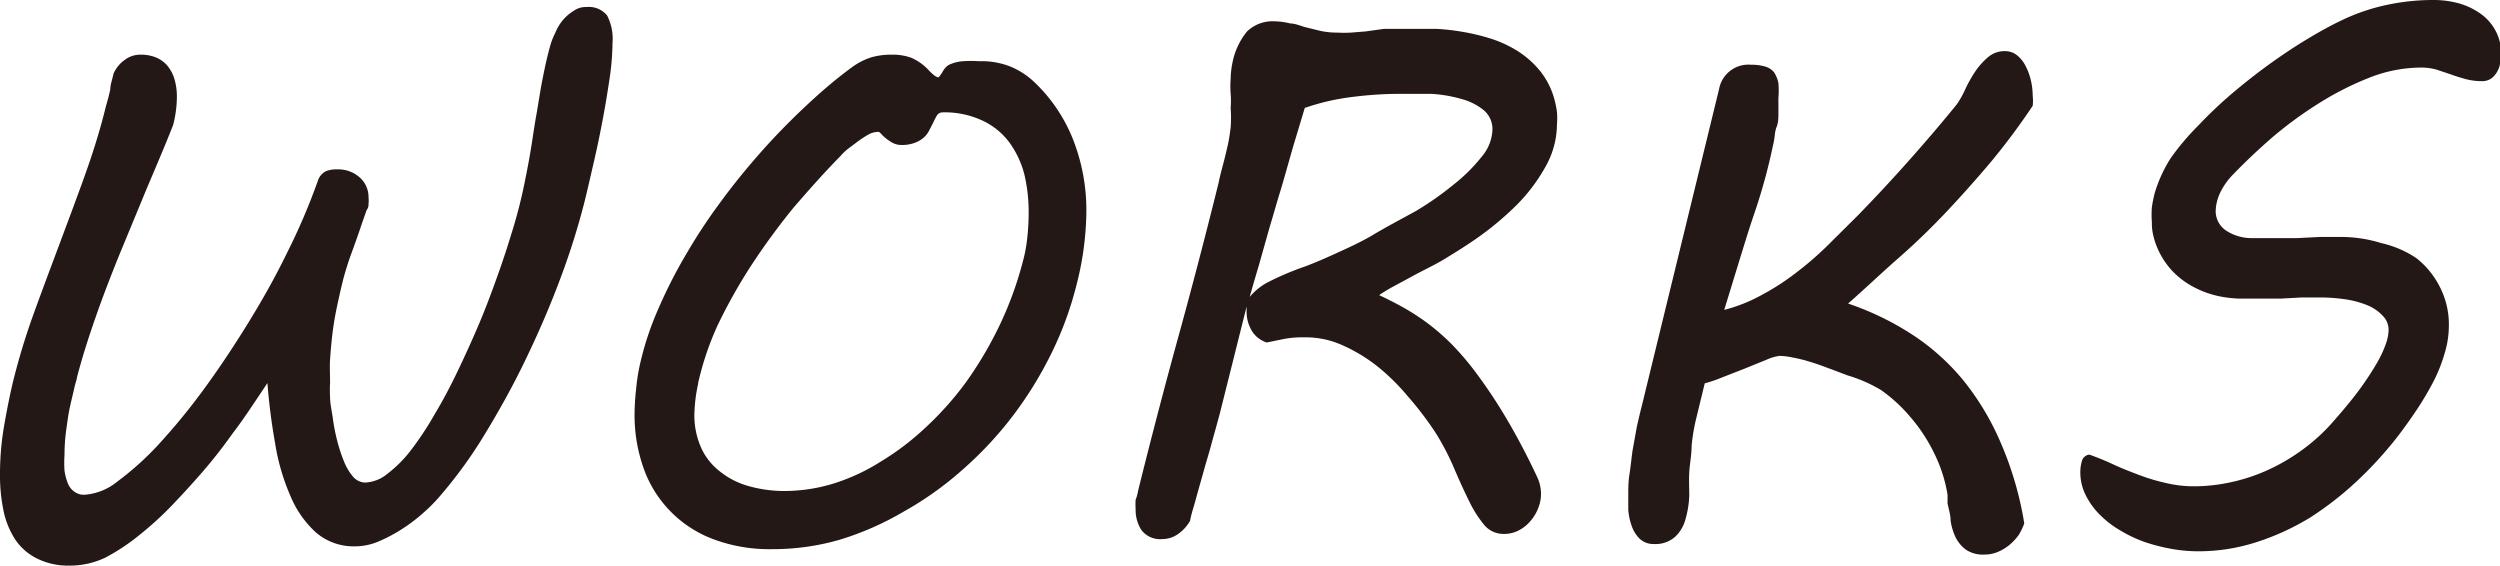
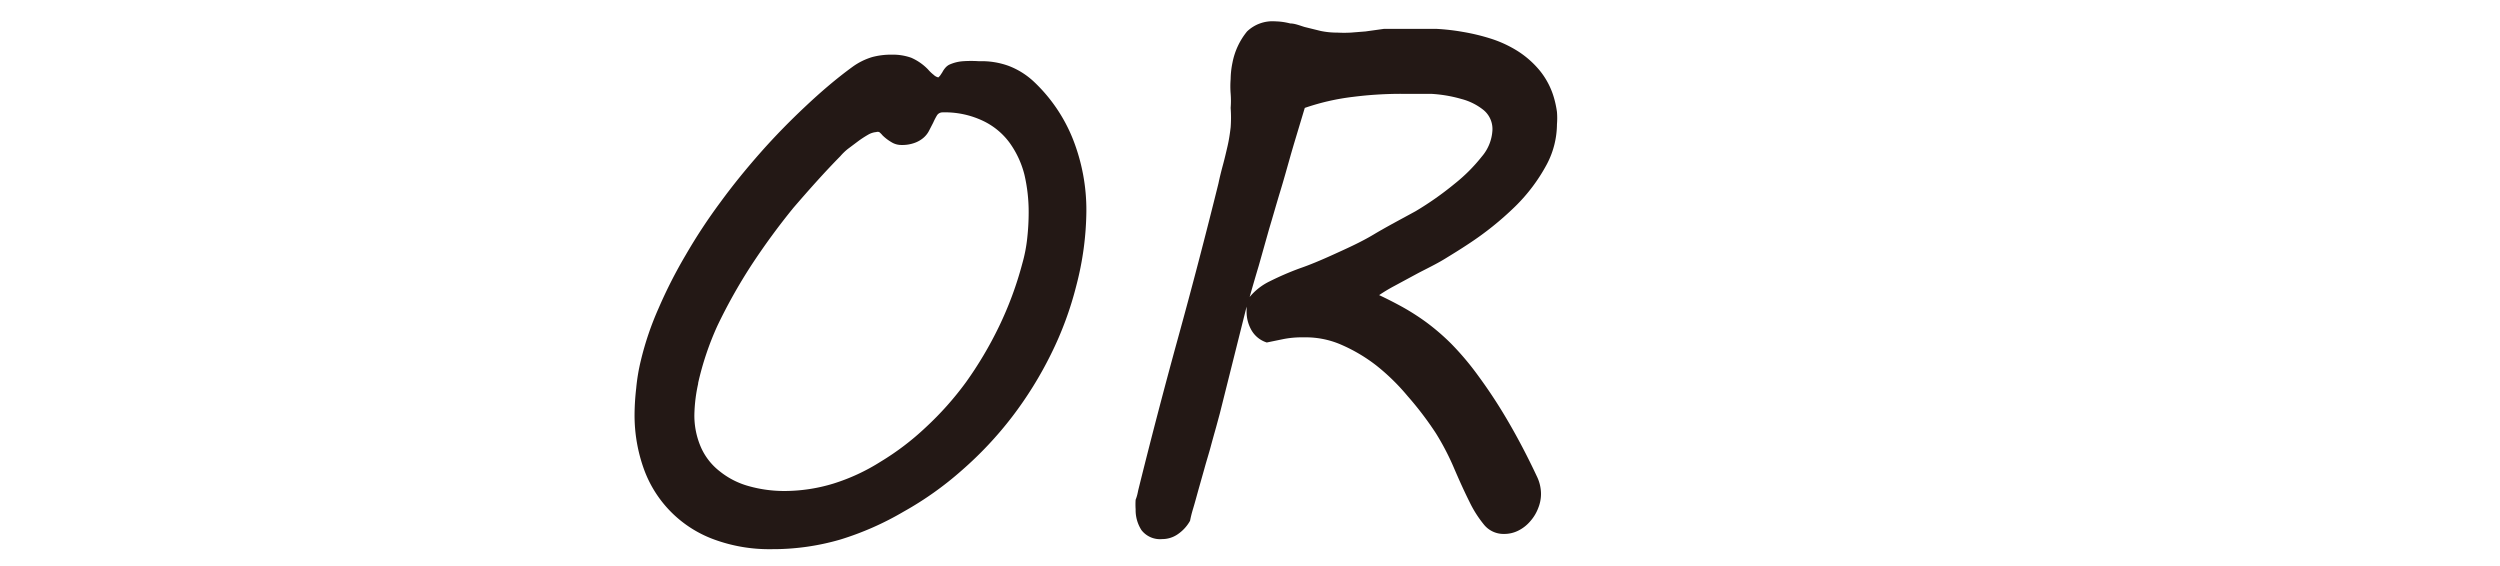
<svg xmlns="http://www.w3.org/2000/svg" viewBox="0 0 106.57 24.11">
  <defs>
    <style>.cls-1{fill:#231815;}</style>
  </defs>
  <title>アセット 2</title>
  <g id="レイヤー_2" data-name="レイヤー 2">
    <g id="レイヤー_1-2" data-name="レイヤー 1">
-       <path class="cls-1" d="M.56,16.25c.22-.88.49-1.8.83-2.75s.71-1.93,1.08-2.92.75-2,1.11-3,.68-2,.94-3.07q.11-.37.18-.69c0-.21.09-.44.14-.68a1.37,1.37,0,0,1,.47-.58A1.09,1.09,0,0,1,6,2.33a1.72,1.72,0,0,1,.6.1,1.3,1.3,0,0,1,.49.32,1.59,1.59,0,0,1,.33.57,2.59,2.59,0,0,1,.12.83,4.87,4.87,0,0,1-.16,1.18C7,6.3,6.59,7.24,6.2,8.17L5.08,10.88c-.36.89-.7,1.77-1,2.63s-.58,1.73-.8,2.58c0,.07-.06.21-.11.44s-.12.5-.19.82-.11.65-.16,1a7.71,7.71,0,0,0-.07,1.05,4.68,4.68,0,0,0,0,.66,2.35,2.35,0,0,0,.14.54.8.8,0,0,0,.28.36.67.67,0,0,0,.43.13A2.49,2.49,0,0,0,5,20.53,12.68,12.68,0,0,0,6.71,19a27.1,27.1,0,0,0,1.9-2.3c.65-.88,1.28-1.82,1.9-2.82s1.19-2,1.72-3.09a26.89,26.89,0,0,0,1.34-3.14.69.69,0,0,1,.32-.35,1.17,1.17,0,0,1,.49-.08,1.37,1.37,0,0,1,.95.34,1.12,1.12,0,0,1,.38.87,1,1,0,0,1,0,.25c0,.08,0,.17-.08.27l-.21.6c-.15.45-.3.87-.44,1.25s-.25.74-.34,1.07c-.12.48-.22.93-.3,1.32s-.14.78-.18,1.13-.07.7-.09,1,0,.68,0,1a5.51,5.51,0,0,0,0,.6c0,.25.06.54.11.85a8.14,8.14,0,0,0,.19,1,6.64,6.64,0,0,0,.29.89,2.3,2.3,0,0,0,.39.66.7.7,0,0,0,.51.25,1.59,1.59,0,0,0,.95-.37,5.32,5.32,0,0,0,1-1,13.16,13.16,0,0,0,1-1.51c.35-.58.68-1.2,1-1.87s.63-1.35.93-2.06.56-1.42.81-2.12.46-1.37.65-2,.34-1.25.45-1.79.2-1,.28-1.49.15-1,.23-1.44.16-1,.25-1.46.2-1,.34-1.49a2.9,2.9,0,0,1,.22-.57A2.06,2.06,0,0,1,24,.85a1.87,1.87,0,0,1,.46-.39A.87.87,0,0,1,25,.3a1,1,0,0,1,.88.36,2.18,2.18,0,0,1,.23,1.18A11.06,11.06,0,0,1,26,3.25c-.08.54-.17,1.11-.28,1.7s-.23,1.19-.37,1.8-.27,1.18-.4,1.72a30.94,30.94,0,0,1-1.07,3.42c-.44,1.18-.94,2.33-1.48,3.45s-1.13,2.18-1.74,3.18a19.15,19.15,0,0,1-1.84,2.55,6.72,6.72,0,0,1-.75.77,7.14,7.14,0,0,1-.93.71,6.61,6.61,0,0,1-1,.53,2.59,2.59,0,0,1-1,.21,2.47,2.47,0,0,1-1.67-.59,4.35,4.35,0,0,1-1.09-1.56,9.14,9.14,0,0,1-.65-2.23,25.94,25.94,0,0,1-.33-2.58c-.54.8-1,1.52-1.48,2.14a21.08,21.08,0,0,1-1.37,1.74c-.34.39-.73.82-1.17,1.28A13.85,13.85,0,0,1,6,22.76a8.81,8.81,0,0,1-1.49,1A3.48,3.48,0,0,1,3,24.11a3,3,0,0,1-1.42-.3A2.41,2.41,0,0,1,.65,23a3.57,3.57,0,0,1-.5-1.23A7.35,7.35,0,0,1,0,20.24a12.16,12.16,0,0,1,.16-2C.27,17.6.4,16.92.56,16.25Z" />
      <path class="cls-1" d="M27.32,15.36a12.82,12.82,0,0,1,.75-2.21,20.41,20.41,0,0,1,1.16-2.28,23.51,23.51,0,0,1,1.48-2.25c.54-.74,1.12-1.45,1.73-2.14s1.25-1.34,1.9-1.95,1.3-1.17,2-1.68a2.78,2.78,0,0,1,.85-.42,3.12,3.12,0,0,1,.82-.1,2.37,2.37,0,0,1,.83.13,2.24,2.24,0,0,1,.72.5,1.7,1.7,0,0,0,.24.23A.42.42,0,0,0,40,3.3s0,0,.07-.07l.1-.15a.94.94,0,0,1,.12-.18.55.55,0,0,1,.17-.14,1.7,1.7,0,0,1,.59-.15,5.12,5.12,0,0,1,.69,0A3.35,3.35,0,0,1,43,2.81a3.28,3.28,0,0,1,1.07.67,6.85,6.85,0,0,1,1.67,2.46A8.23,8.23,0,0,1,46.31,9a12.93,12.93,0,0,1-.43,3.18,14.49,14.49,0,0,1-1.08,2.92,16.17,16.17,0,0,1-1.65,2.66A15.64,15.64,0,0,1,41,20.05a14.14,14.14,0,0,1-2.48,1.76A12.63,12.63,0,0,1,35.82,23a10.28,10.28,0,0,1-2.91.41A6.82,6.82,0,0,1,30.45,23a5,5,0,0,1-3-3,6.76,6.76,0,0,1-.4-2.34,10.34,10.34,0,0,1,.07-1.11A8.09,8.09,0,0,1,27.32,15.36Zm2.44,1a6.65,6.65,0,0,0-.16,1.3,3.38,3.38,0,0,0,.29,1.43,2.65,2.65,0,0,0,.79,1,3.41,3.41,0,0,0,1.23.63,5.57,5.57,0,0,0,1.57.21,7.17,7.17,0,0,0,2.06-.32,8.47,8.47,0,0,0,2-.93,11.33,11.33,0,0,0,1.92-1.46,13.37,13.37,0,0,0,1.72-1.93,16.13,16.13,0,0,0,1.4-2.36,15,15,0,0,0,1-2.7,6.37,6.37,0,0,0,.21-1.09,10,10,0,0,0,.06-1.08,7,7,0,0,0-.18-1.61,4,4,0,0,0-.63-1.36,3,3,0,0,0-1.14-.94,3.78,3.78,0,0,0-1.73-.36.28.28,0,0,0-.23.13,2.86,2.86,0,0,0-.16.31l-.17.33a1,1,0,0,1-.24.31,1.19,1.19,0,0,1-.38.22,1.53,1.53,0,0,1-.56.09A.79.79,0,0,1,38,6.06a1.92,1.92,0,0,1-.38-.29.92.92,0,0,0-.14-.14.21.21,0,0,0-.13,0,.82.82,0,0,0-.34.11,4.46,4.46,0,0,0-.43.28l-.44.33a2.41,2.41,0,0,0-.32.31c-.66.67-1.31,1.4-2,2.2a29.71,29.71,0,0,0-1.8,2.46,22.79,22.79,0,0,0-1.44,2.57A12.48,12.48,0,0,0,29.76,16.33Z" />
      <path class="cls-1" d="M48.52,20.9q.82-3.31,1.71-6.54t1.71-6.54c.06-.29.13-.56.2-.82s.13-.52.19-.78.1-.53.13-.79a5.61,5.61,0,0,0,0-.83,3.74,3.74,0,0,0,0-.61,3.87,3.87,0,0,1,0-.62,3.68,3.68,0,0,1,.08-.71,3,3,0,0,1,.62-1.32,1.57,1.57,0,0,1,1.2-.43A2.76,2.76,0,0,1,55,1c.2,0,.41.09.61.15l.69.17a3.42,3.42,0,0,0,.71.07,5.3,5.3,0,0,0,.57,0l.63-.05L59,1.23c.32,0,.73,0,1.22,0l1,0a9.26,9.26,0,0,1,1.14.13,8.72,8.72,0,0,1,1.2.29,5,5,0,0,1,1.14.53,4,4,0,0,1,.93.82,3.29,3.29,0,0,1,.61,1.16,4.2,4.2,0,0,1,.13.61,3.23,3.23,0,0,1,0,.53A3.7,3.7,0,0,1,65.94,7a7.41,7.41,0,0,1-1.36,1.81,13.2,13.2,0,0,1-2,1.6c-.3.2-.64.41-1,.63s-.78.42-1.16.62l-1,.54a7.09,7.09,0,0,0-.63.38q.51.24,1,.51a10,10,0,0,1,1,.64,9.58,9.58,0,0,1,1.07.92A12,12,0,0,1,63,16a21.55,21.55,0,0,1,1.21,1.83c.42.71.86,1.53,1.31,2.49a1.71,1.71,0,0,1,.17.74,1.61,1.61,0,0,1-.12.6,1.79,1.79,0,0,1-.33.55,1.61,1.61,0,0,1-.5.4,1.32,1.32,0,0,1-.62.15,1.07,1.07,0,0,1-.84-.37,4.85,4.85,0,0,1-.64-1c-.2-.4-.41-.86-.63-1.37a10.9,10.9,0,0,0-.8-1.55A14,14,0,0,0,60,16.88a9,9,0,0,0-1.33-1.3,6.94,6.94,0,0,0-1.46-.87,3.78,3.78,0,0,0-1.51-.33h-.21a4,4,0,0,0-.81.08L54,14.6a1.15,1.15,0,0,1-.65-.52,1.58,1.58,0,0,1-.21-.81v-.2L52,17.62l-.16.59c-.07.25-.15.53-.23.83s-.18.61-.27.94l-.26.92c-.08.29-.15.55-.22.78s-.11.41-.13.52a1.69,1.69,0,0,1-.52.57,1.16,1.16,0,0,1-.67.21,1,1,0,0,1-.88-.38,1.57,1.57,0,0,1-.25-.89,2.93,2.93,0,0,1,0-.41C48.47,21.16,48.5,21,48.52,20.9Zm7.1-16.3-.25.83c-.11.37-.24.79-.37,1.25s-.28,1-.43,1.49-.31,1.06-.47,1.59l-.44,1.56c-.15.5-.28.95-.39,1.34a2.55,2.55,0,0,1,.86-.67,12.36,12.36,0,0,1,1.3-.56c.38-.13.84-.32,1.39-.57S58,10.33,58.55,10s1.2-.67,1.8-1A13.49,13.49,0,0,0,62,7.84a7.17,7.17,0,0,0,1.17-1.17,1.88,1.88,0,0,0,.45-1.13,1.05,1.05,0,0,0-.38-.85,2.52,2.52,0,0,0-.94-.47A5.83,5.83,0,0,0,61,4c-.44,0-.86,0-1.25,0a16.25,16.25,0,0,0-2.08.13A9.87,9.87,0,0,0,55.62,4.6Z" />
-       <path class="cls-1" d="M74.64,2.76a2.12,2.12,0,0,1,.62.08.76.76,0,0,1,.37.25,1.32,1.32,0,0,1,.18.45,4,4,0,0,1,0,.65c0,.22,0,.43,0,.63s0,.4-.08.6-.07.41-.12.64-.1.46-.16.72c-.18.77-.4,1.54-.66,2.3s-.5,1.56-.75,2.37l-.54,1.76a6.76,6.76,0,0,0,1.55-.61,10.42,10.42,0,0,0,1.43-.91,14.22,14.22,0,0,0,1.36-1.16l1.36-1.35c.72-.74,1.44-1.51,2.15-2.31s1.4-1.6,2.07-2.43a4,4,0,0,0,.33-.58,5.56,5.56,0,0,1,.41-.75,3,3,0,0,1,.56-.65,1.08,1.08,0,0,1,.76-.28.81.81,0,0,1,.52.19,1.4,1.4,0,0,1,.36.47,2.53,2.53,0,0,1,.22.62,3,3,0,0,1,.07.63,1.76,1.76,0,0,1,0,.42,28.68,28.68,0,0,1-1.73,2.33C84.29,7.59,83.65,8.31,83,9s-1.36,1.38-2.07,2-1.42,1.3-2.15,1.94a12.11,12.11,0,0,1,2.73,1.32,9.62,9.62,0,0,1,2.18,1.95,11.32,11.32,0,0,1,1.6,2.67,14.41,14.41,0,0,1,1,3.43,2.55,2.55,0,0,1-.24.5,2.46,2.46,0,0,1-.38.41,2,2,0,0,1-.49.3,1.45,1.45,0,0,1-.59.12,1.3,1.3,0,0,1-.79-.21,1.51,1.51,0,0,1-.44-.53,2.56,2.56,0,0,1-.21-.71c0-.26-.09-.51-.13-.74l0-.36a6.2,6.2,0,0,0-.59-1.81,7.07,7.07,0,0,0-1-1.51,6.64,6.64,0,0,0-1.24-1.14A6.12,6.12,0,0,0,78.75,16l-.42-.16-.59-.22c-.21-.08-.43-.15-.66-.22s-.45-.12-.66-.16a3.16,3.16,0,0,0-.56-.07,2.05,2.05,0,0,0-.57.17l-.91.37-1,.39a5.33,5.33,0,0,1-.71.24l-.36,1.48A8.43,8.43,0,0,0,72.11,19c0,.4-.08.78-.1,1.13s0,.63,0,1a4.18,4.18,0,0,1-.16,1,1.58,1.58,0,0,1-.44.75,1.25,1.25,0,0,1-.91.31.85.85,0,0,1-.6-.22,1.38,1.38,0,0,1-.34-.54,2.64,2.64,0,0,1-.15-.7c0-.24,0-.47,0-.67s0-.53.05-.84.08-.64.13-1l.18-1c.07-.32.14-.62.21-.89L73.28,3.8A1.27,1.27,0,0,1,74.64,2.76Z" />
-       <path class="cls-1" d="M89.07,19.38c.33.12.66.25,1,.41s.7.3,1.07.44a8.11,8.11,0,0,0,1.15.35,5.14,5.14,0,0,0,1.27.15,7.45,7.45,0,0,0,1.61-.19A7.63,7.63,0,0,0,96.75,20a8.3,8.3,0,0,0,1.48-.89,7.88,7.88,0,0,0,1.3-1.22c.44-.5.8-.94,1.09-1.34a12.67,12.67,0,0,0,.7-1.07,4.69,4.69,0,0,0,.38-.81,1.82,1.82,0,0,0,.12-.59.84.84,0,0,0-.25-.62,1.83,1.83,0,0,0-.66-.45,3.93,3.93,0,0,0-.93-.25,7.51,7.51,0,0,0-1.08-.08l-.78,0-.91.05-.9,0-.75,0a4.92,4.92,0,0,1-1-.11,4,4,0,0,1-1-.36,3.51,3.51,0,0,1-.91-.66,3.34,3.34,0,0,1-.85-1.52,2.22,2.22,0,0,1-.07-.59,4.65,4.65,0,0,1,0-.66,5.79,5.79,0,0,1,.12-.6,6,6,0,0,1,.67-1.47A10.55,10.55,0,0,1,93.7,5.36,18.66,18.66,0,0,1,95.13,4c.52-.44,1.05-.86,1.59-1.25S97.8,2,98.33,1.68s1-.58,1.46-.8a8.5,8.5,0,0,1,1.95-.67,9.4,9.4,0,0,1,2-.21,4,4,0,0,1,1.1.15,3,3,0,0,1,.91.44,2.07,2.07,0,0,1,.63.72,1.93,1.93,0,0,1,.23,1,1.69,1.69,0,0,1-.07.54,1.06,1.06,0,0,1-.19.35.67.67,0,0,1-.25.2.71.71,0,0,1-.28.06,2.73,2.73,0,0,1-.72-.09c-.21-.06-.42-.12-.63-.2l-.6-.2a2.41,2.41,0,0,0-.67-.09,6.05,6.05,0,0,0-2.17.42,12.87,12.87,0,0,0-2.16,1.09,16.85,16.85,0,0,0-2,1.46c-.62.54-1.18,1.07-1.67,1.58a2.87,2.87,0,0,0-.57.81,1.91,1.91,0,0,0-.18.77,1,1,0,0,0,.46.83,2,2,0,0,0,1.13.31l.88,0,1,0,1-.05.86,0a5.83,5.83,0,0,1,1.72.26A4.47,4.47,0,0,1,103,11a3.63,3.63,0,0,1,1,1.22,3.49,3.49,0,0,1,.39,1.67,4,4,0,0,1-.18,1.17,6.53,6.53,0,0,1-.47,1.19,13.2,13.2,0,0,1-.7,1.19c-.26.39-.53.77-.82,1.15a16.4,16.4,0,0,1-1.74,1.91,13.87,13.87,0,0,1-2,1.56,10.56,10.56,0,0,1-2.29,1.05,8,8,0,0,1-2.48.39,6.4,6.4,0,0,1-1.13-.1,7.94,7.94,0,0,1-1.14-.29,5.71,5.71,0,0,1-1.06-.5,4.19,4.19,0,0,1-.87-.67,3.19,3.19,0,0,1-.6-.83,2.19,2.19,0,0,1-.23-1,1.69,1.69,0,0,1,.08-.5A.37.37,0,0,1,89.07,19.38Z" />
    </g>
  </g>
</svg>